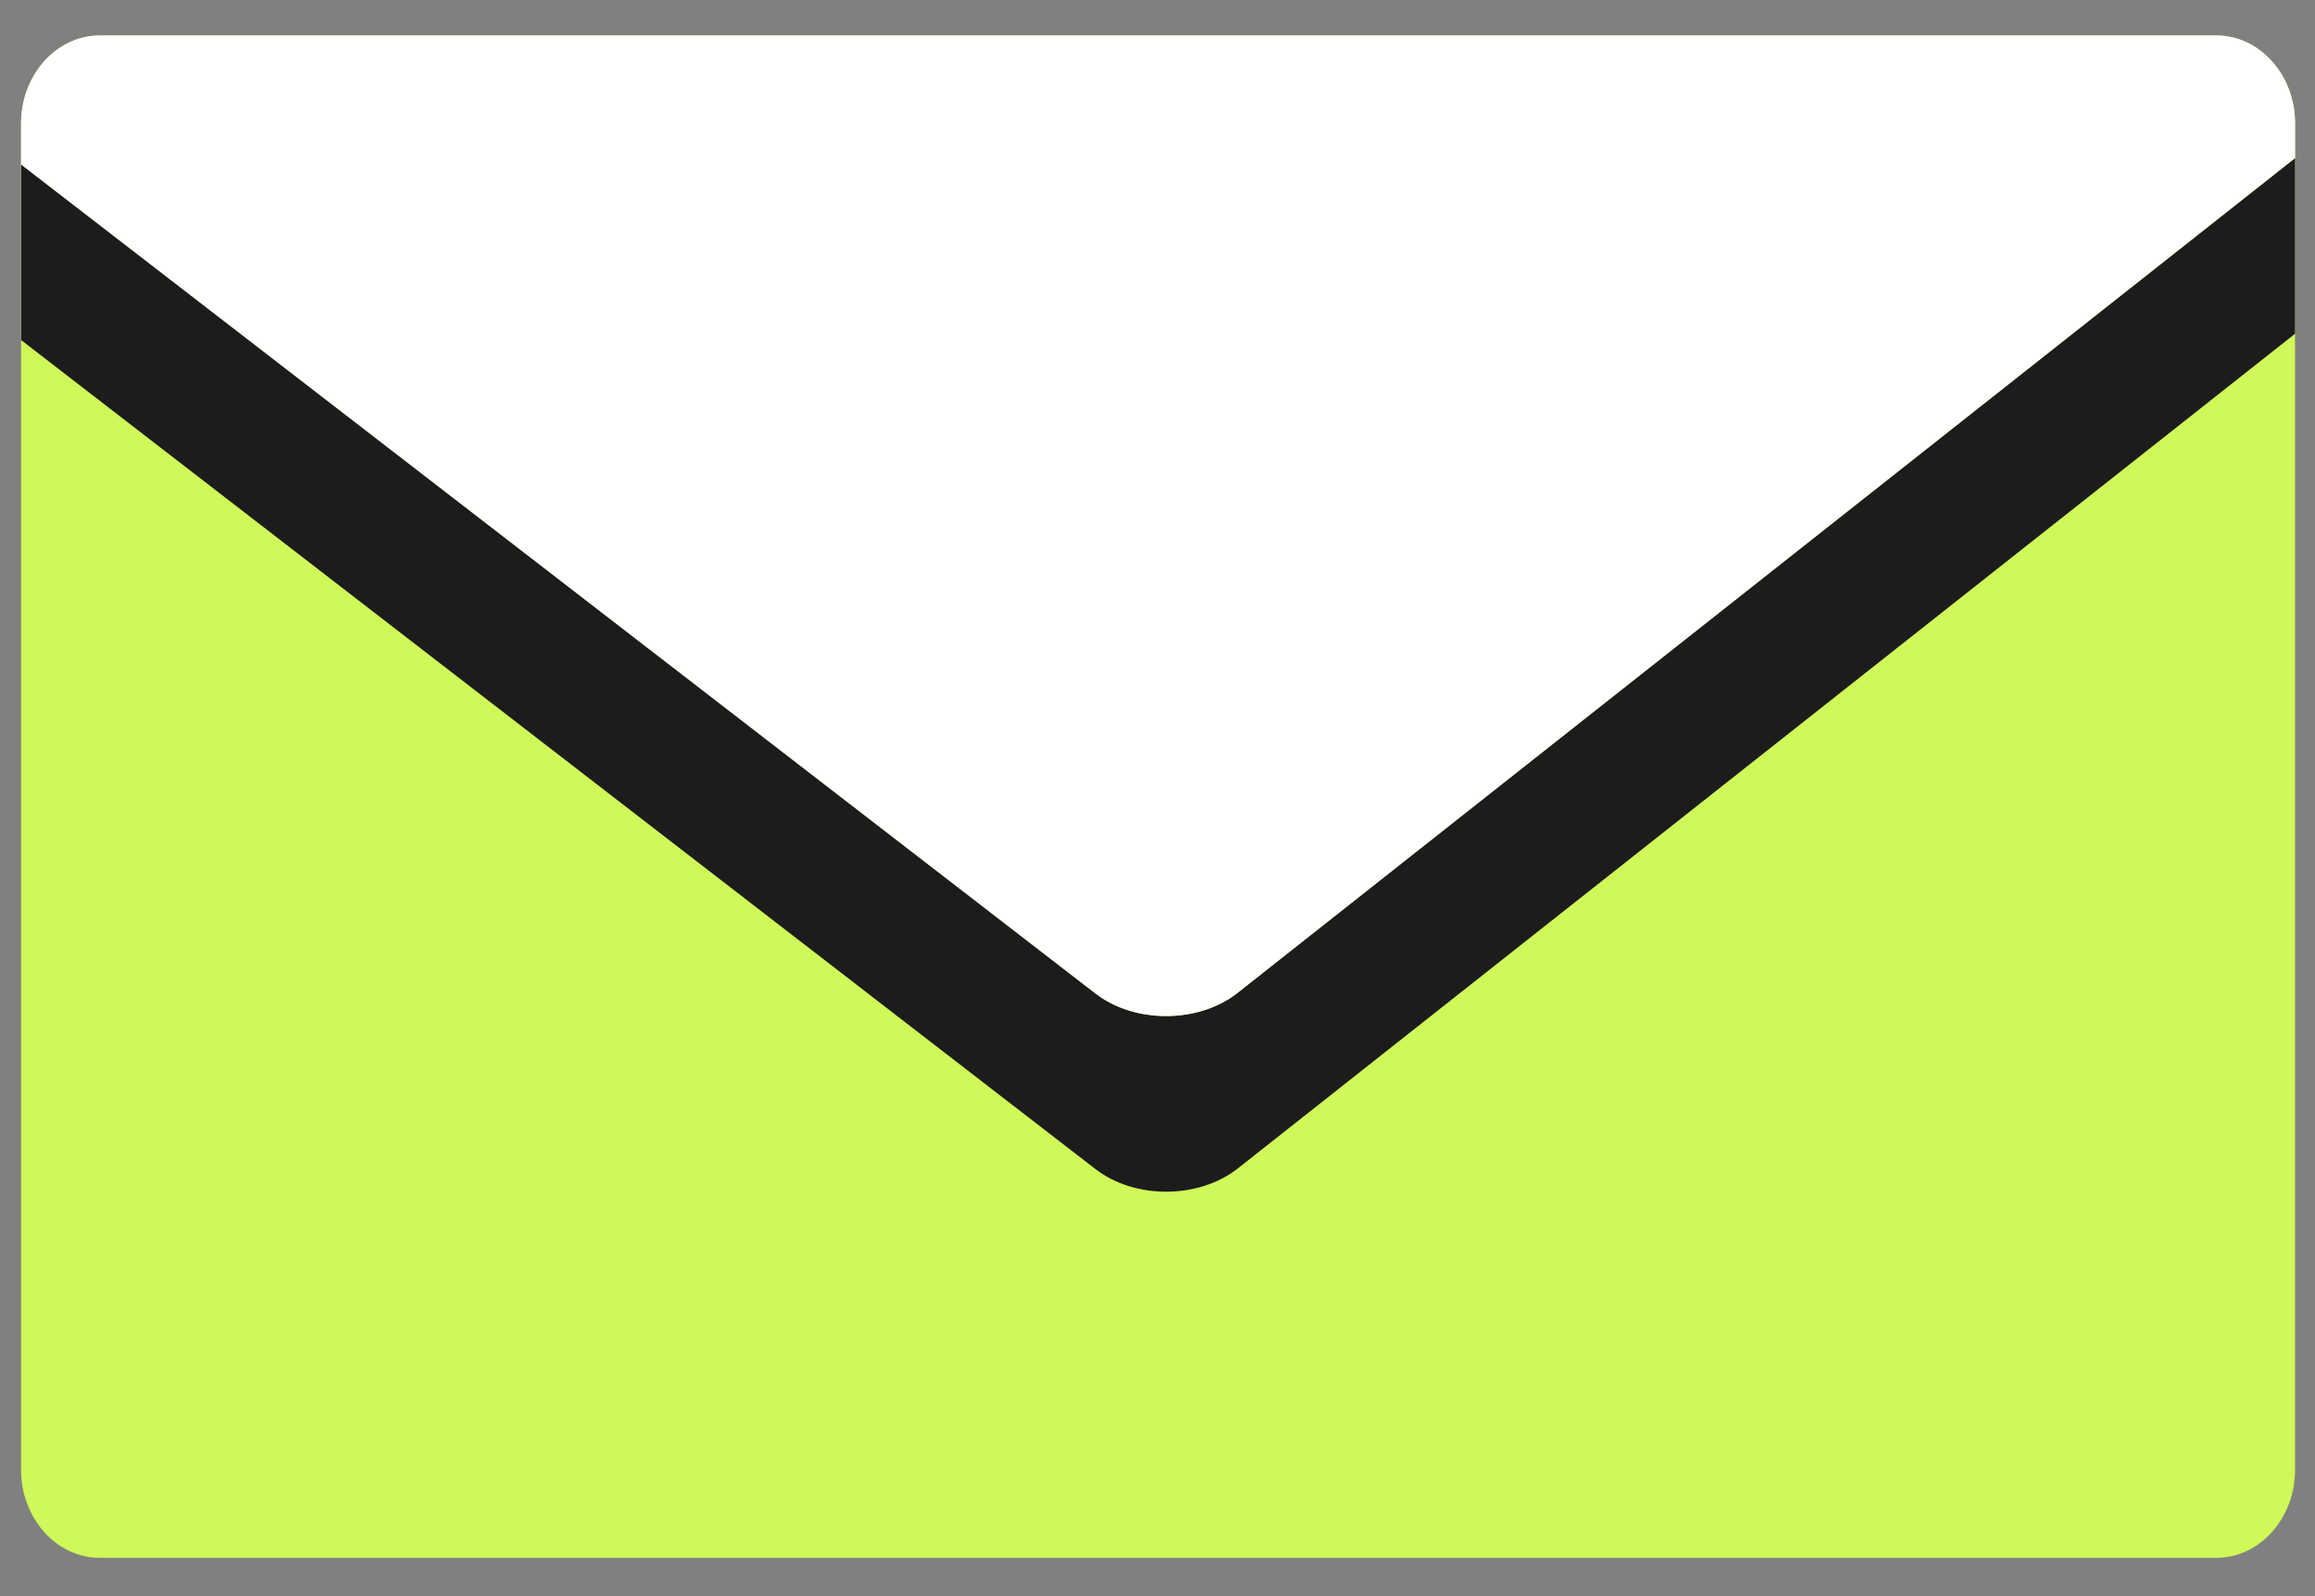
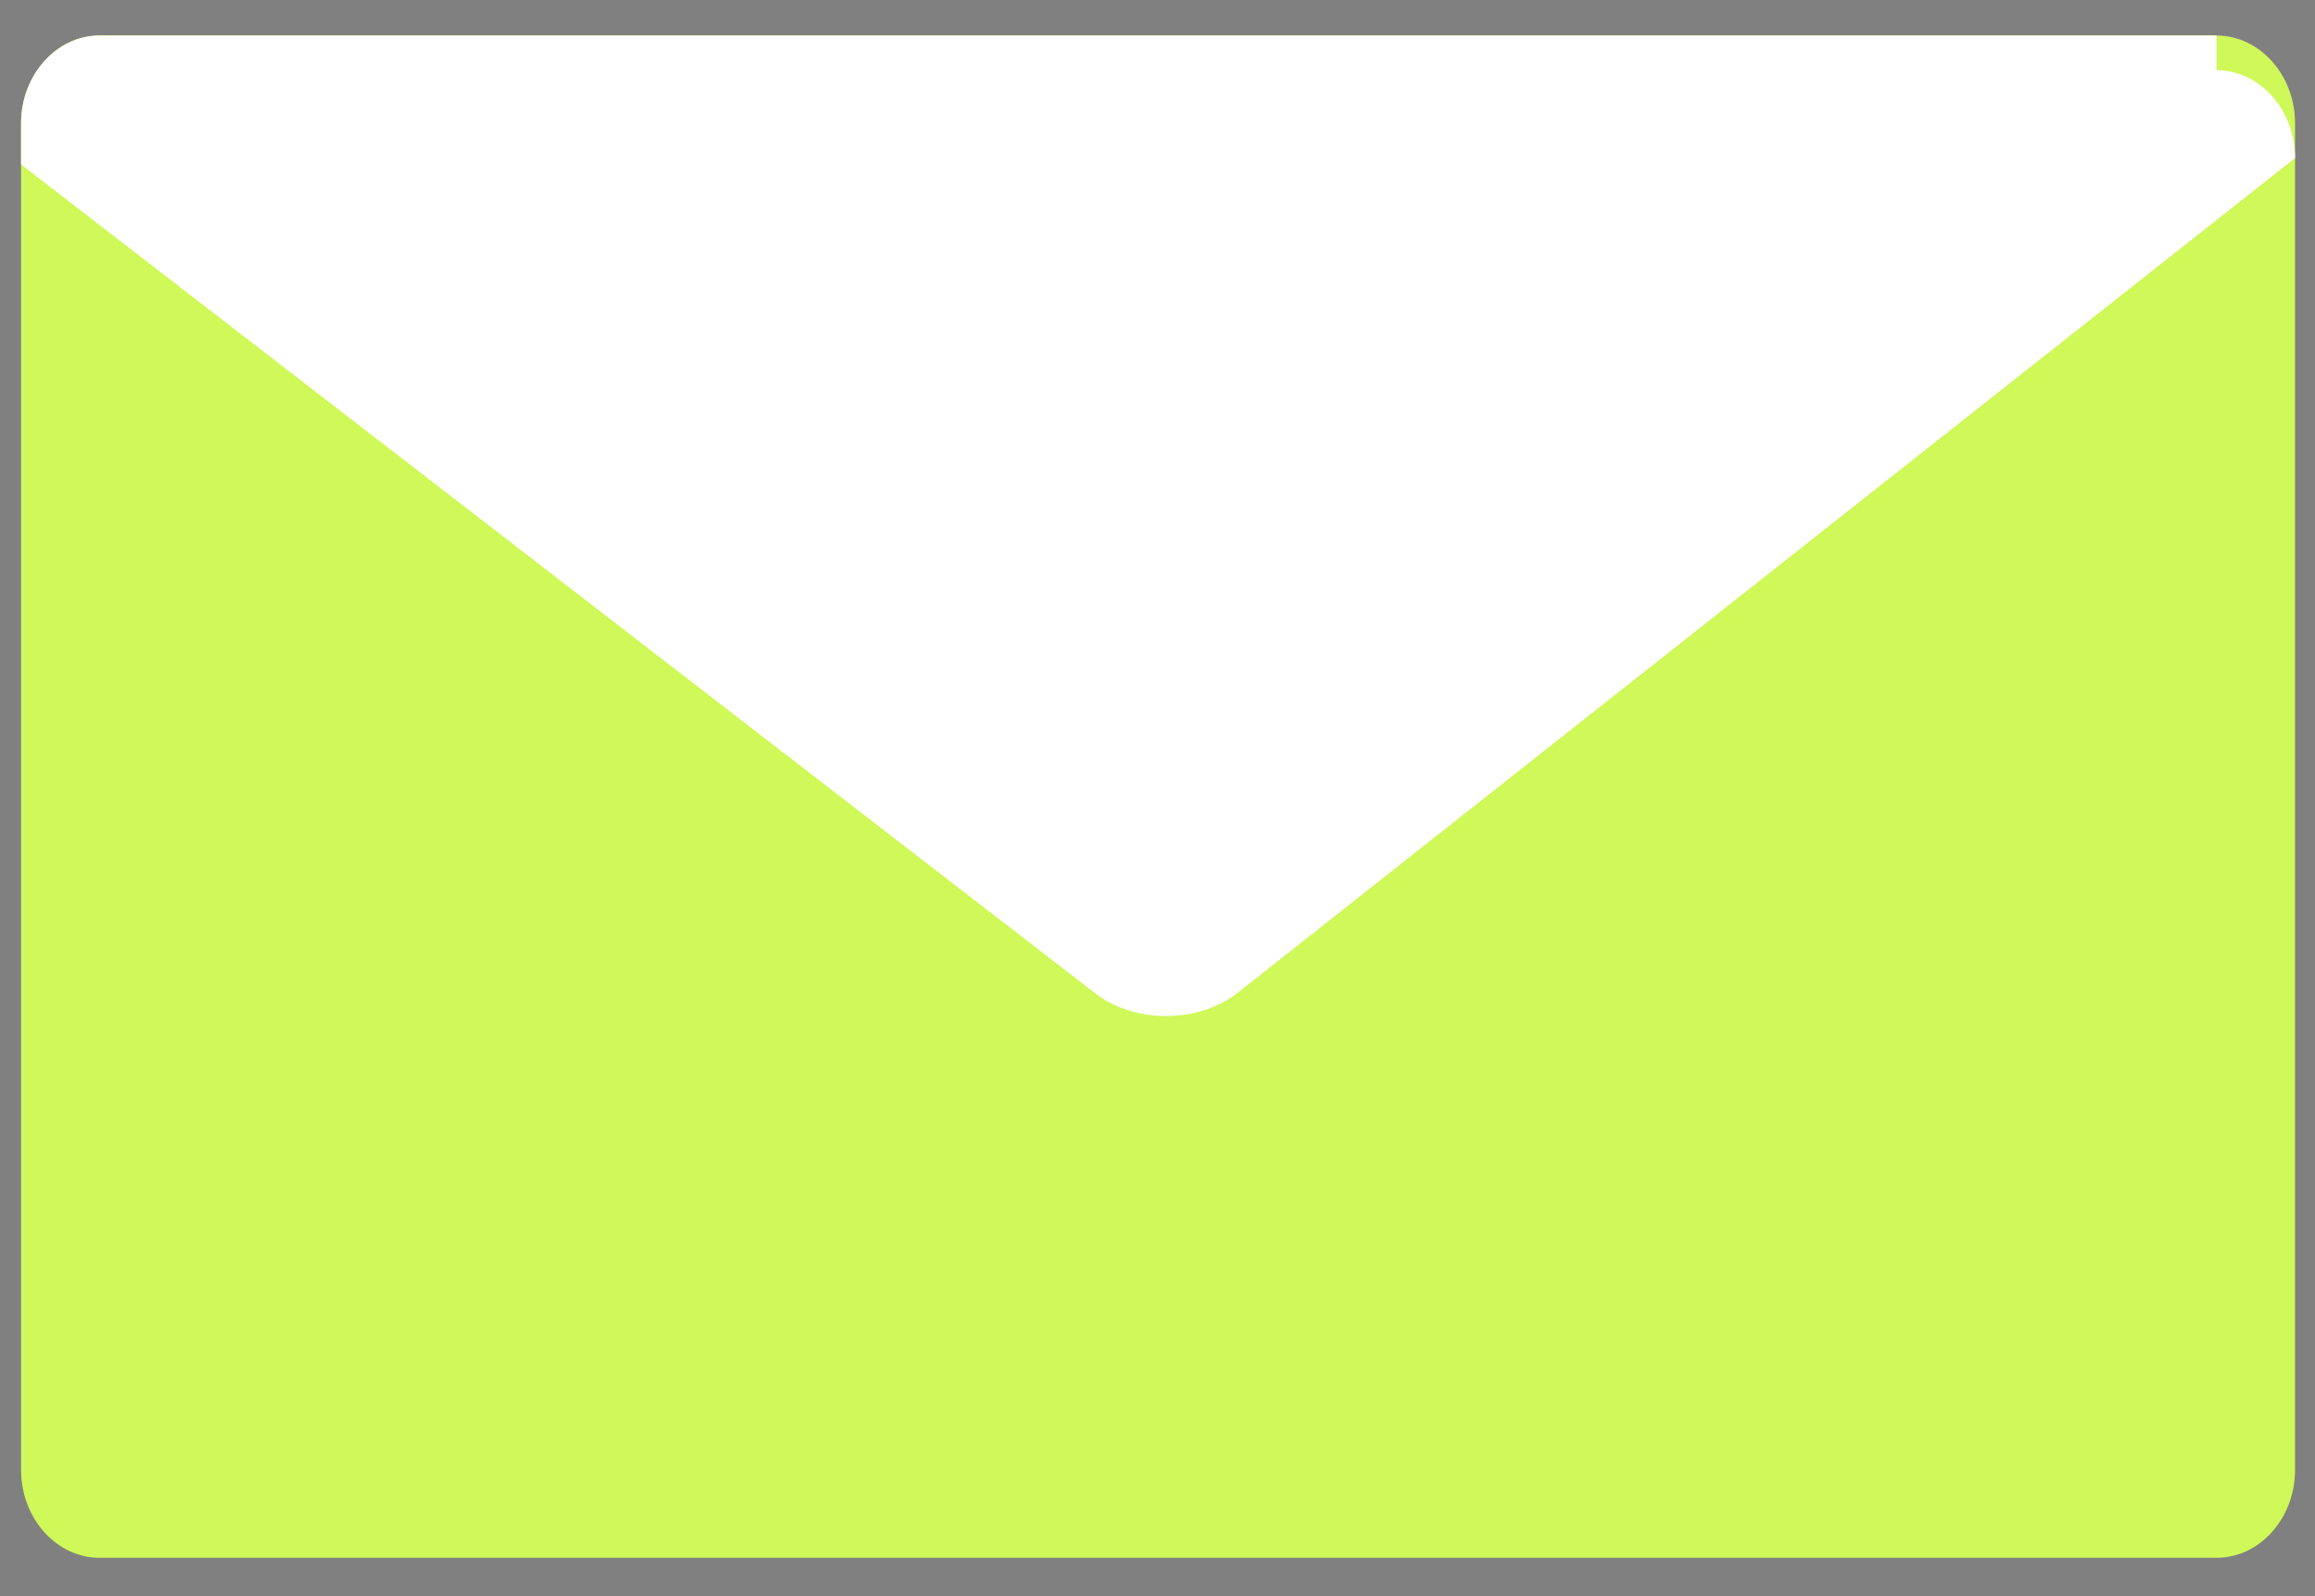
<svg xmlns="http://www.w3.org/2000/svg" width="29" height="20" fill="none">
  <rect width="100%" height="100%" fill="#808080" stroke="none" />
  <path d="M28.75 18.42c0 .604-.443 1.1-.983 1.1H1.247c-.54 0-.983-.496-.983-1.1V1.545c0-.606.443-1.1.982-1.1h26.521c.54 0 .983.495.983 1.1v16.873z" fill="#cff859" />
-   <path d="M15.505 12.44c-.487.385-1.288.39-1.78.01L.266 2.061v2.201l13.46 10.389c.492.379 1.293.374 1.78-.01L28.75 4.182v-2.2L15.505 12.439z" fill="#1C1C1C" />
-   <path d="M27.767.445H1.247c-.54 0-.983.496-.983 1.1v.516L13.725 12.45c.492.379 1.293.374 1.78-.011L28.75 1.98v-.435c0-.606-.443-1.1-.983-1.1z" fill="#fff" />
+   <path d="M27.767.445H1.247c-.54 0-.983.496-.983 1.1v.516L13.725 12.45c.492.379 1.293.374 1.78-.011L28.75 1.98c0-.606-.443-1.1-.983-1.1z" fill="#fff" />
</svg>